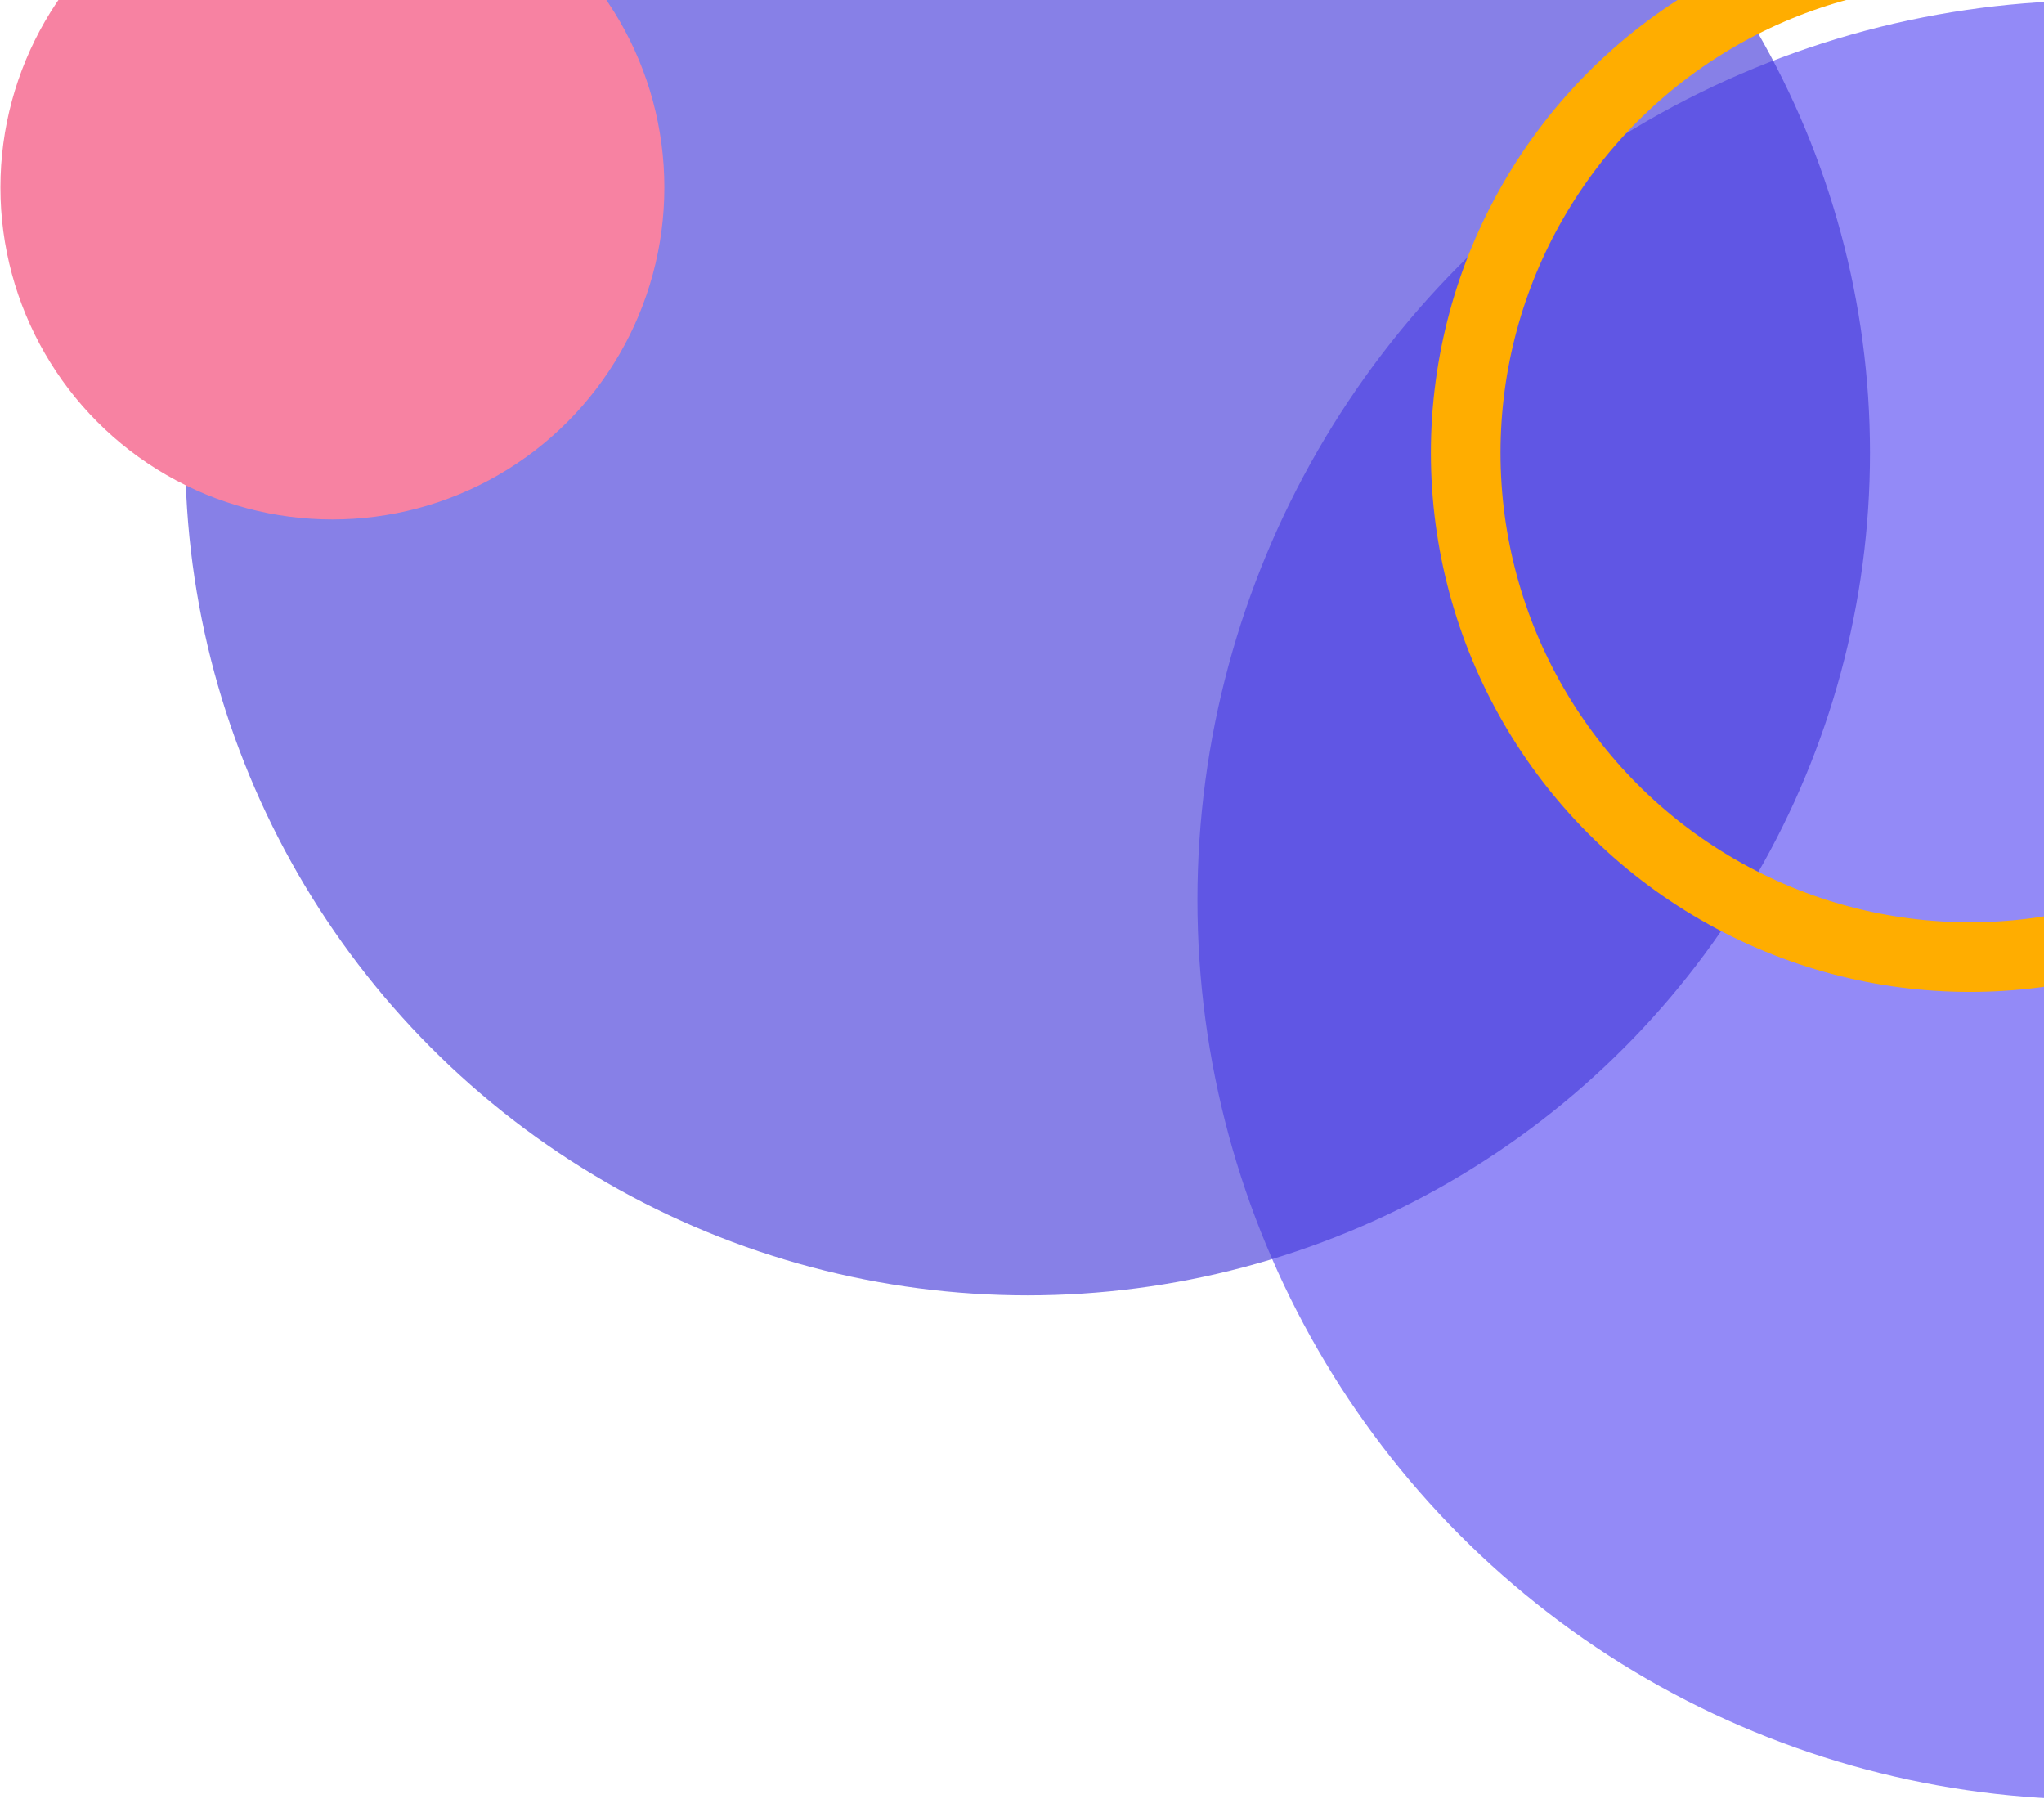
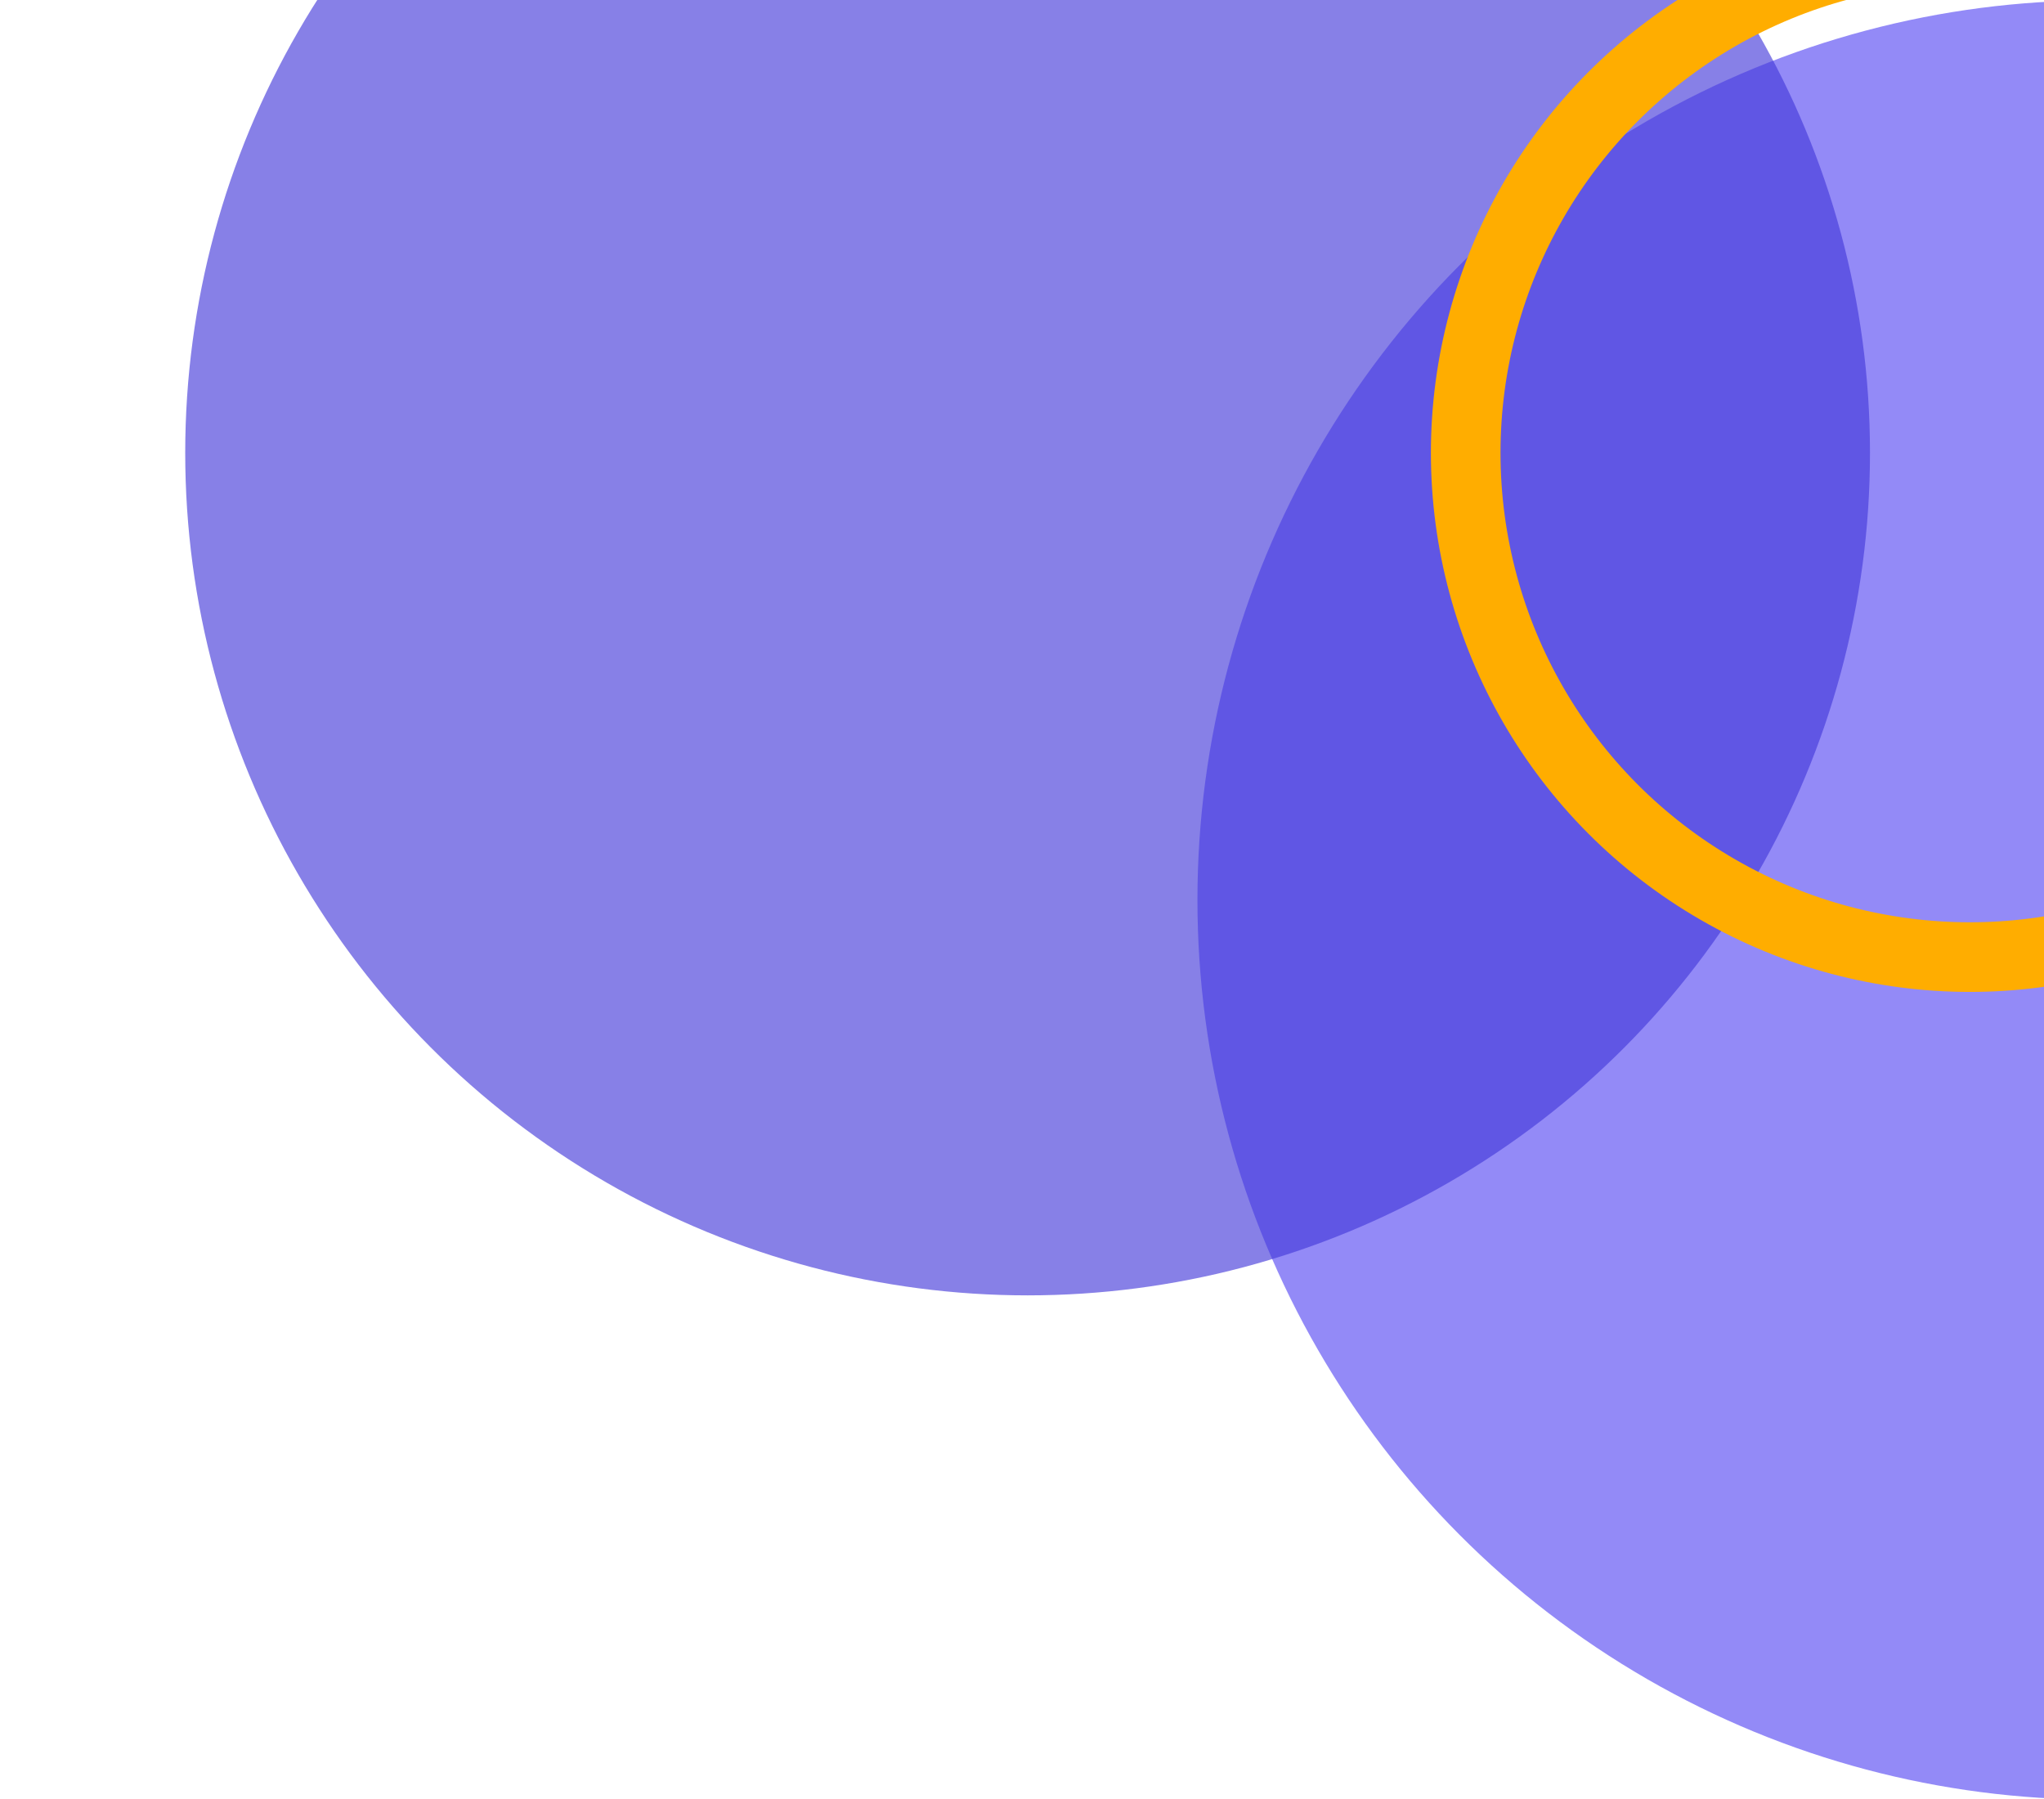
<svg xmlns="http://www.w3.org/2000/svg" width="734" height="646" viewBox="0 0 734 646">
  <g fill="none" fill-rule="evenodd" transform="translate(.152 -139.906)">
    <circle cx="752.848" cy="463.05" r="323" fill="#5C4DF2" opacity=".66" />
    <circle cx="368.861" cy="302.5" r="302.5" fill="#453AD9" opacity=".644" />
-     <circle cx="119.208" cy="207.208" r="119.208" fill="#F782A2" />
    <circle cx="707.232" cy="302.5" r="181.05" stroke="#FFAD00" stroke-width="25" />
  </g>
</svg>